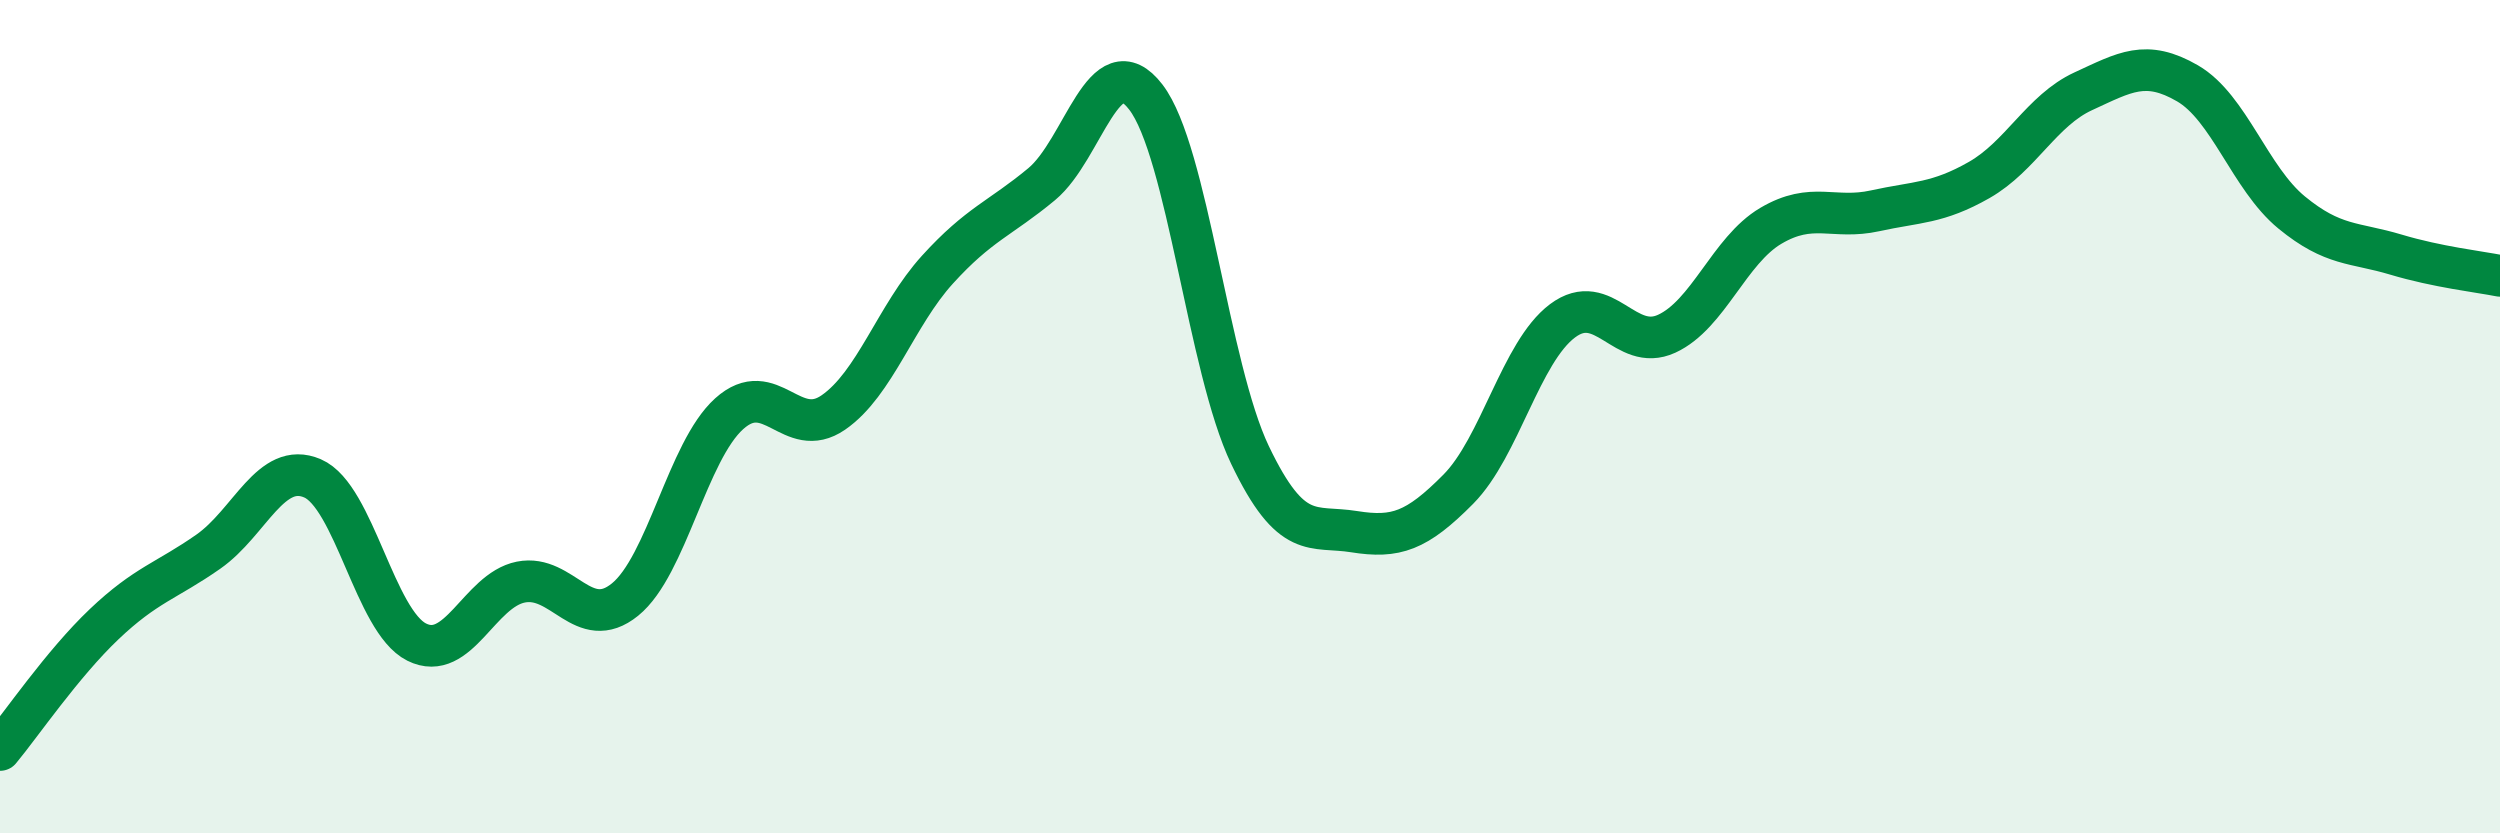
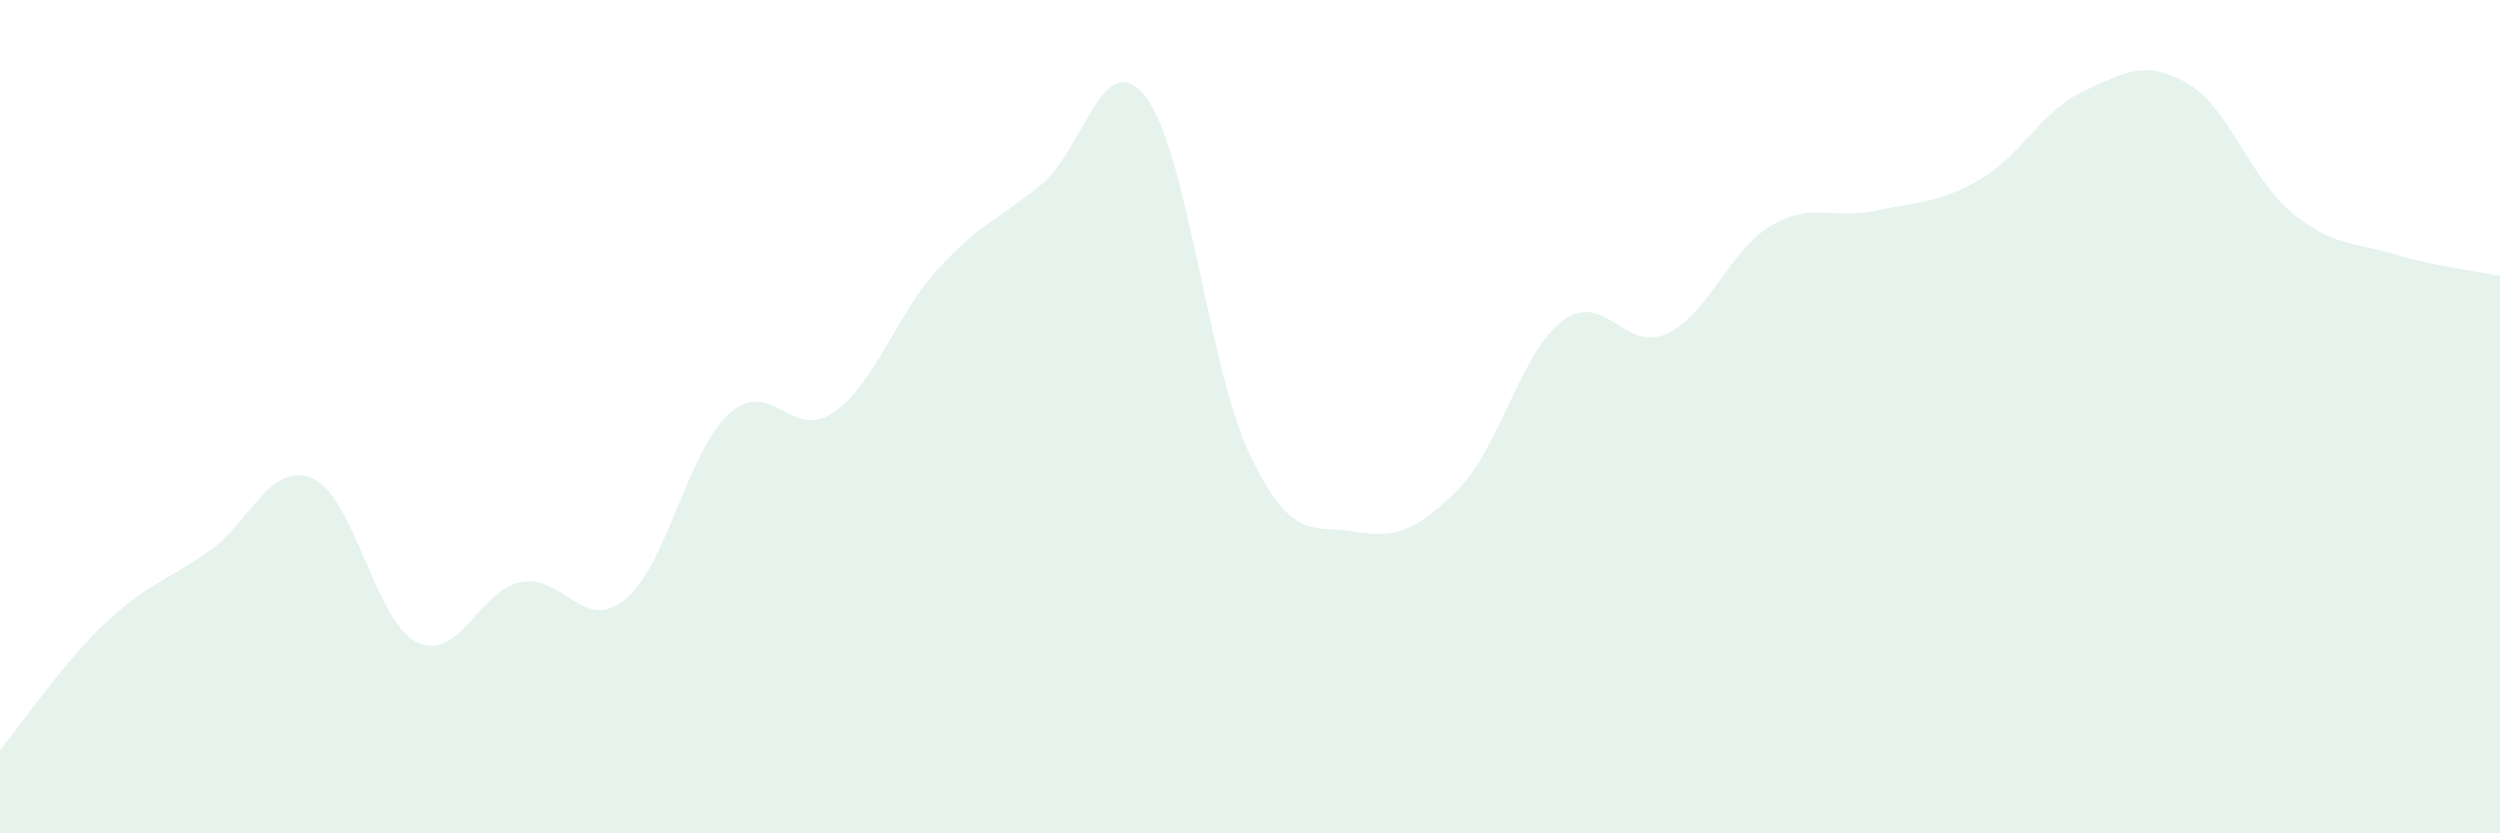
<svg xmlns="http://www.w3.org/2000/svg" width="60" height="20" viewBox="0 0 60 20">
  <path d="M 0,18 C 0.5,17.4 1.5,15.93 2.5,14.98 C 3.5,14.03 4,13.94 5,13.24 C 6,12.54 6.5,11.05 7.5,11.48 C 8.5,11.91 9,14.91 10,15.41 C 11,15.91 11.5,14.17 12.5,13.97 C 13.5,13.77 14,15.2 15,14.39 C 16,13.58 16.5,10.83 17.5,9.93 C 18.5,9.03 19,10.59 20,9.9 C 21,9.21 21.5,7.57 22.5,6.47 C 23.5,5.37 24,5.25 25,4.42 C 26,3.59 26.5,1.03 27.5,2.33 C 28.5,3.63 29,8.83 30,10.92 C 31,13.01 31.5,12.6 32.5,12.76 C 33.5,12.92 34,12.75 35,11.74 C 36,10.73 36.5,8.45 37.5,7.7 C 38.5,6.95 39,8.47 40,8.01 C 41,7.55 41.5,6.01 42.5,5.42 C 43.5,4.83 44,5.28 45,5.06 C 46,4.84 46.5,4.89 47.5,4.32 C 48.5,3.75 49,2.65 50,2.19 C 51,1.73 51.5,1.42 52.5,2 C 53.5,2.58 54,4.28 55,5.1 C 56,5.92 56.5,5.81 57.5,6.11 C 58.5,6.41 59.5,6.52 60,6.62L60 20L0 20Z" fill="#008740" opacity="0.1" stroke-linecap="round" stroke-linejoin="round" />
-   <path d="M 0,18 C 0.5,17.4 1.5,15.93 2.5,14.98 C 3.5,14.03 4,13.94 5,13.24 C 6,12.54 6.5,11.05 7.5,11.48 C 8.5,11.91 9,14.91 10,15.41 C 11,15.91 11.5,14.17 12.5,13.97 C 13.5,13.77 14,15.2 15,14.39 C 16,13.58 16.5,10.83 17.5,9.93 C 18.5,9.03 19,10.59 20,9.9 C 21,9.21 21.5,7.57 22.5,6.47 C 23.5,5.37 24,5.25 25,4.42 C 26,3.59 26.5,1.03 27.5,2.33 C 28.5,3.63 29,8.83 30,10.92 C 31,13.01 31.5,12.6 32.5,12.76 C 33.5,12.92 34,12.75 35,11.74 C 36,10.73 36.5,8.45 37.5,7.7 C 38.5,6.95 39,8.47 40,8.01 C 41,7.55 41.5,6.01 42.5,5.42 C 43.5,4.83 44,5.28 45,5.06 C 46,4.84 46.5,4.89 47.5,4.32 C 48.5,3.75 49,2.65 50,2.19 C 51,1.73 51.5,1.42 52.5,2 C 53.5,2.58 54,4.28 55,5.1 C 56,5.92 56.5,5.81 57.5,6.11 C 58.5,6.41 59.5,6.52 60,6.62" stroke="#008740" stroke-width="1" fill="none" stroke-linecap="round" stroke-linejoin="round" />
</svg>